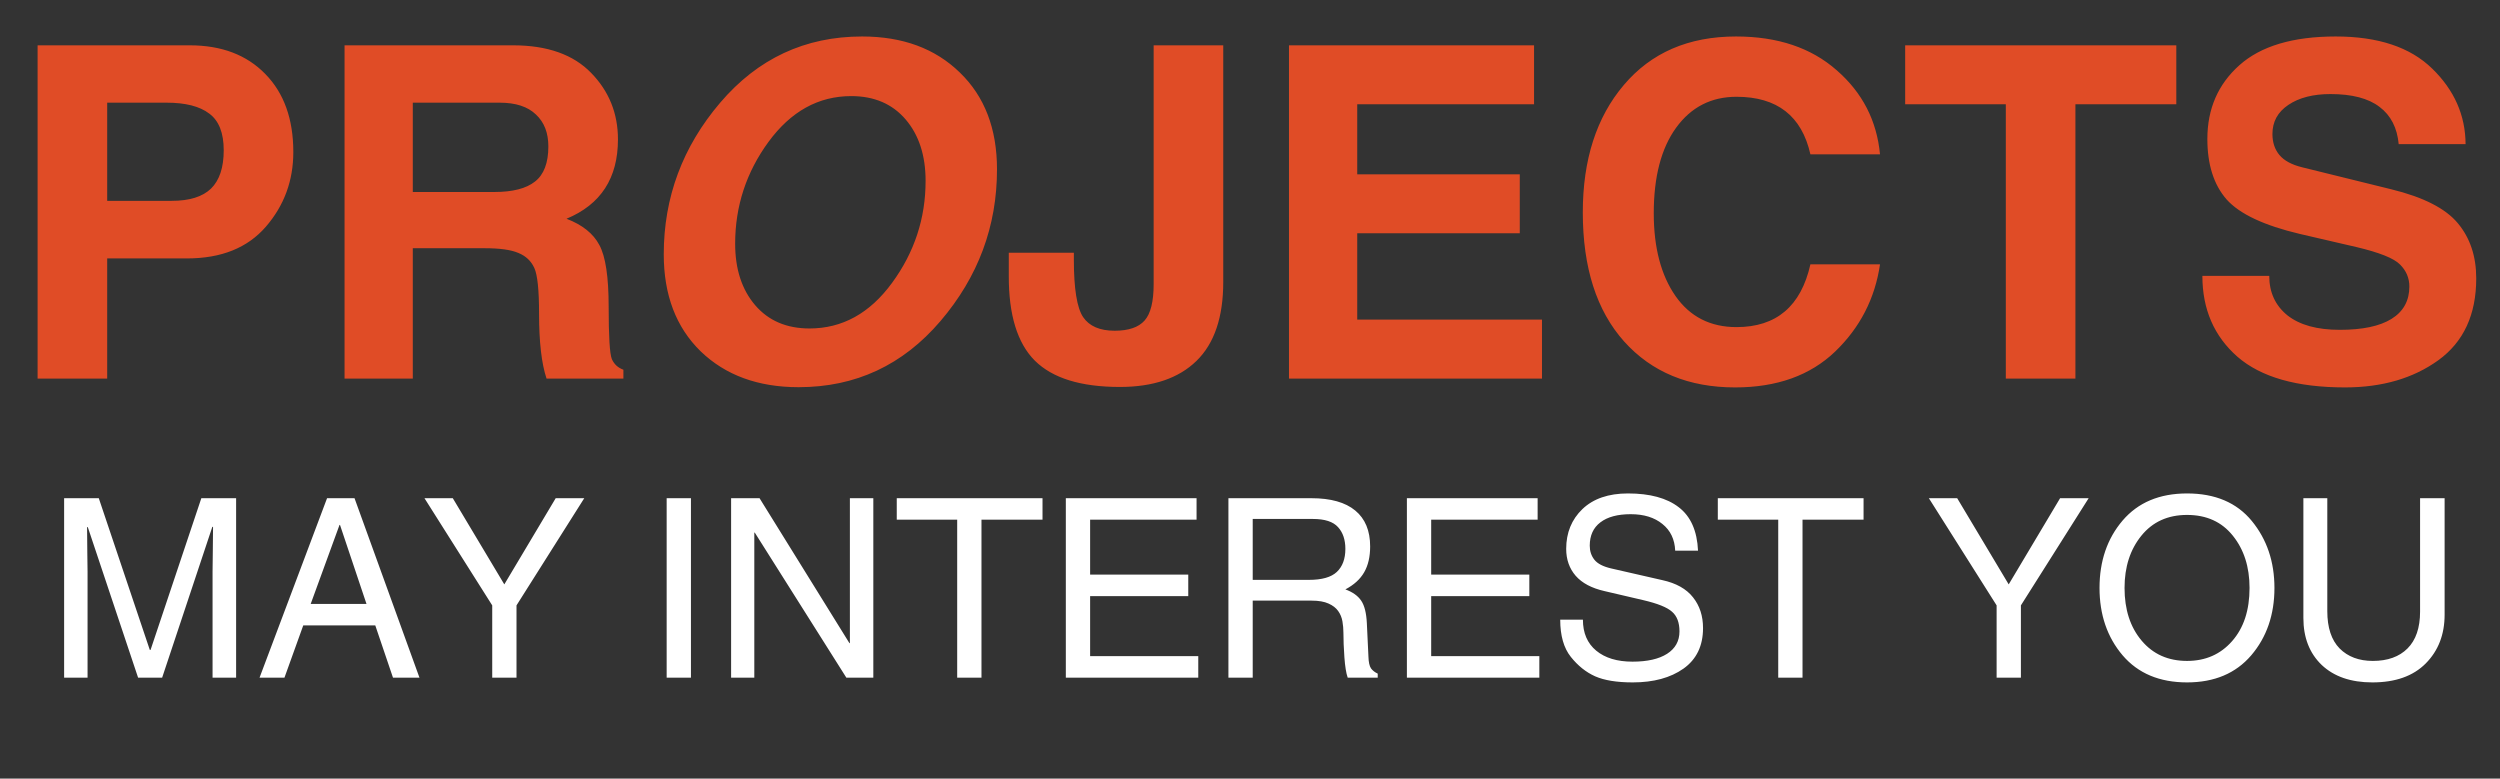
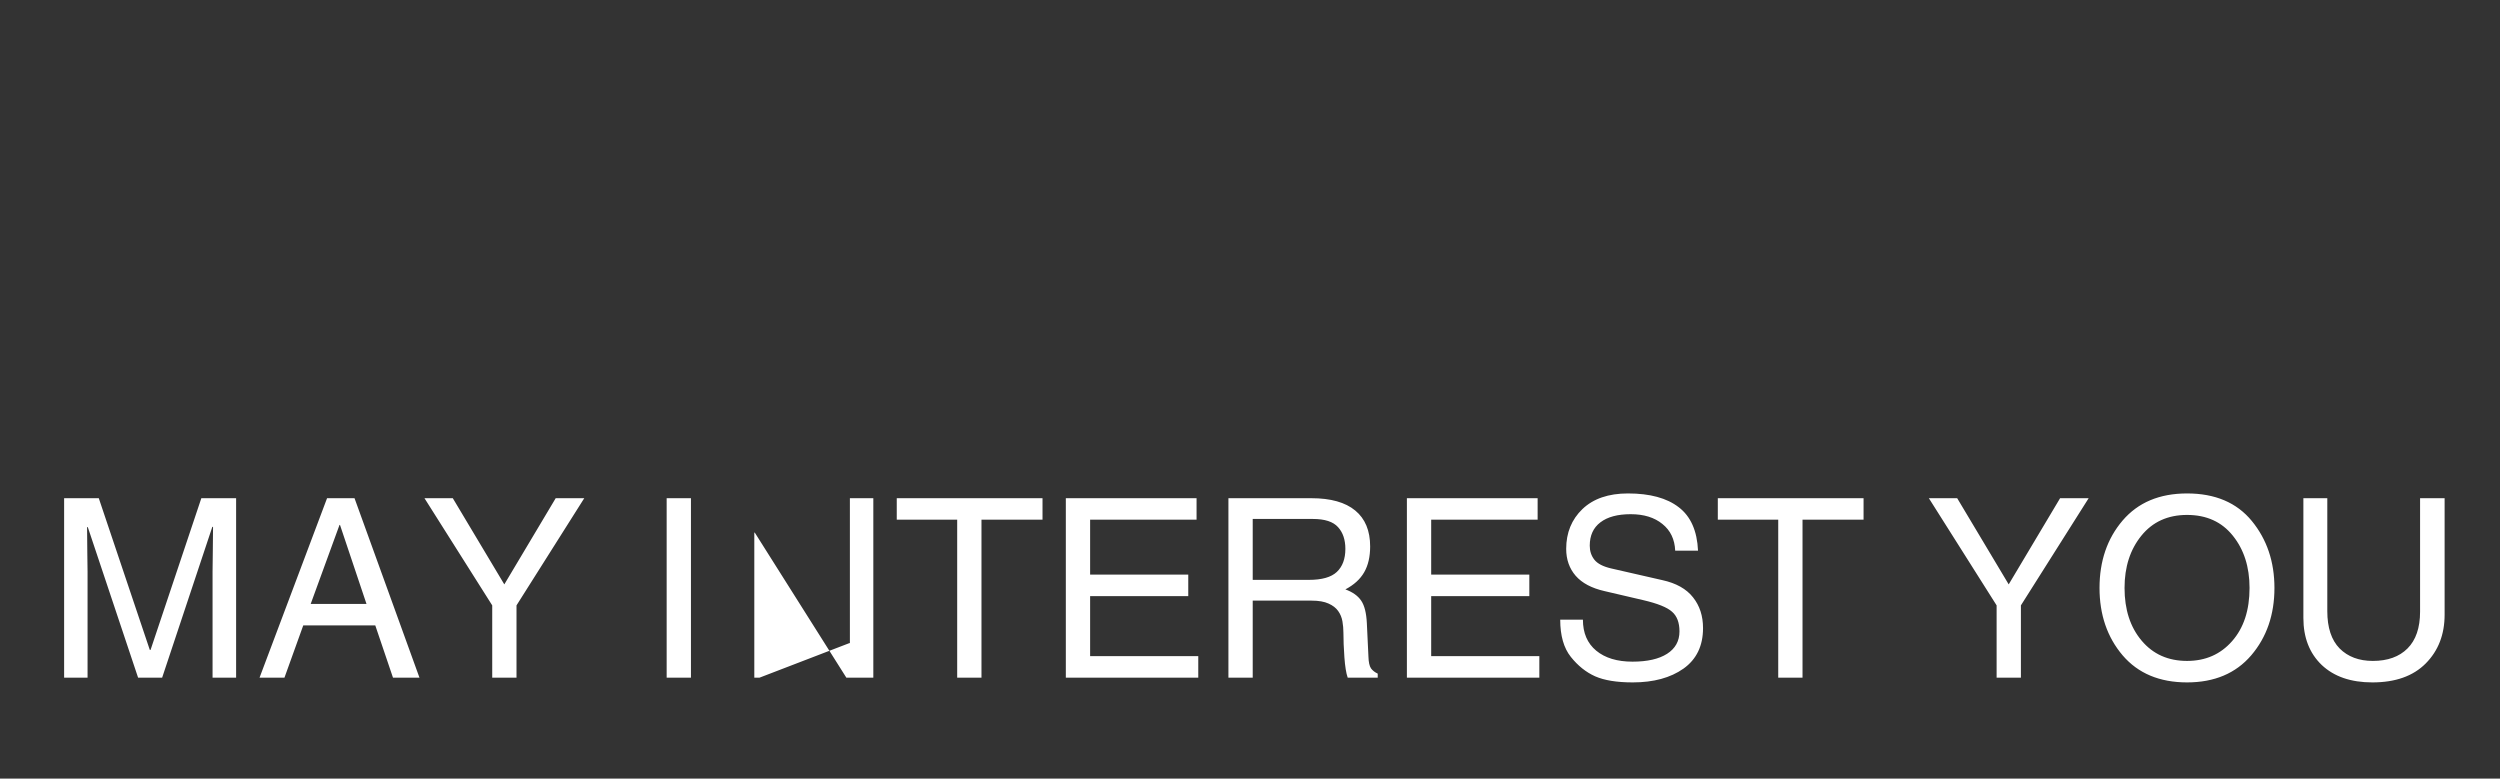
<svg xmlns="http://www.w3.org/2000/svg" width="350" height="109" viewBox="0 0 350 109" fill="none">
  <rect x="0" y="0" width="350" height="109" fill="#333333" stroke="none" />
-   <path d="M29.758 94.871V80.037C29.758 79.843 29.769 78.897 29.792 77.2C29.815 75.491 29.826 74.346 29.826 73.765H29.724L22.7 94.871H19.333L12.292 73.799H12.19C12.19 74.642 12.201 75.844 12.224 77.405C12.246 78.966 12.258 79.843 12.258 80.037V94.871H8.977V69.749H13.83L20.974 90.991H21.076L28.186 69.749H33.056V94.871H29.758ZM51.308 84.548L47.6 73.491H47.531L43.498 84.548H51.308ZM42.456 87.556L39.824 94.871H36.337L45.788 69.749H49.633L58.725 94.871H55.017L52.539 87.556H42.456ZM72.311 94.871H68.911V84.753L59.426 69.749H63.391L70.603 81.814L77.797 69.749H81.796L72.311 84.753V94.871ZM96.733 94.871H93.332V69.749H96.733V94.871ZM118.984 69.749H122.265V94.871H118.488L105.671 74.568H105.603V94.871H102.355V69.749H106.337L118.916 90.034H118.984V69.749ZM134.006 72.756H125.546V69.749H145.952V72.756H137.407V94.871H134.006V72.756ZM167.758 94.871H149.216V69.749H167.519V72.756H152.617V80.447H166.357V83.455H152.617V91.863H167.758V94.871ZM175.38 81.182H183.242C185.065 81.182 186.369 80.811 187.155 80.071C187.953 79.319 188.352 78.242 188.352 76.841C188.352 75.565 188.01 74.551 187.326 73.799C186.643 73.035 185.469 72.654 183.806 72.654H175.38V81.182ZM175.38 94.871H171.979V69.749H183.601C186.301 69.749 188.346 70.324 189.736 71.475C191.126 72.625 191.821 74.3 191.821 76.499C191.821 77.946 191.542 79.154 190.983 80.122C190.425 81.091 189.548 81.888 188.352 82.515C189.377 82.891 190.118 83.42 190.573 84.104C191.029 84.776 191.291 85.824 191.359 87.249L191.582 91.931C191.604 92.706 191.724 93.253 191.94 93.572C192.168 93.879 192.482 94.124 192.88 94.307V94.871H188.676C188.46 94.244 188.306 93.293 188.215 92.017C188.124 90.741 188.078 89.59 188.078 88.564C188.078 88.052 188.033 87.528 187.941 86.992C187.85 86.457 187.651 85.972 187.343 85.54C187.036 85.107 186.586 84.759 185.993 84.497C185.401 84.224 184.603 84.087 183.601 84.087H175.38V94.871ZM215.507 94.871H196.965V69.749H215.268V72.756H200.366V80.447H214.106V83.455H200.366V91.863H215.507V94.871ZM234.528 77.097C234.46 75.502 233.862 74.255 232.734 73.355C231.617 72.443 230.142 71.987 228.308 71.987C226.462 71.987 225.043 72.369 224.052 73.132C223.061 73.884 222.565 74.972 222.565 76.397C222.565 77.16 222.782 77.815 223.215 78.362C223.648 78.909 224.423 79.313 225.539 79.575L232.717 81.216C234.654 81.637 236.089 82.441 237.023 83.626C237.958 84.799 238.425 86.234 238.425 87.932C238.425 90.416 237.513 92.307 235.69 93.606C233.868 94.893 231.498 95.537 228.581 95.537C226.359 95.537 224.605 95.252 223.317 94.683C222.041 94.113 220.908 93.207 219.917 91.965C218.925 90.724 218.43 88.986 218.43 86.753H221.608C221.608 88.621 222.229 90.068 223.471 91.094C224.713 92.119 226.405 92.632 228.547 92.632C230.62 92.632 232.233 92.267 233.383 91.538C234.545 90.797 235.126 89.749 235.126 88.394C235.126 87.163 234.779 86.246 234.084 85.642C233.4 85.027 232.056 84.486 230.051 84.019L224.633 82.754C222.833 82.344 221.489 81.632 220.6 80.618C219.711 79.592 219.267 78.333 219.267 76.841C219.267 74.585 220.025 72.728 221.54 71.269C223.067 69.811 225.192 69.082 227.915 69.082C230.991 69.082 233.361 69.726 235.024 71.013C236.699 72.289 237.599 74.317 237.724 77.097H234.528ZM248.952 72.756H240.493V69.749H260.898V72.756H252.353V94.871H248.952V72.756ZM282.927 94.871H279.526V84.753L270.041 69.749H274.006L281.218 81.814L288.413 69.749H292.412L282.927 84.753V94.871ZM314.936 82.31C314.936 79.37 314.156 76.932 312.595 74.995C311.045 73.058 308.909 72.09 306.186 72.09C303.497 72.09 301.367 73.058 299.794 74.995C298.222 76.932 297.436 79.37 297.436 82.31C297.436 85.34 298.234 87.801 299.829 89.692C301.424 91.584 303.543 92.529 306.186 92.529C308.772 92.529 310.874 91.606 312.492 89.761C314.121 87.915 314.936 85.431 314.936 82.31ZM318.422 82.31C318.422 86.058 317.34 89.203 315.175 91.743C313.011 94.272 310.014 95.537 306.186 95.537C302.335 95.537 299.327 94.272 297.163 91.743C295.009 89.203 293.933 86.058 293.933 82.31C293.933 78.55 295.009 75.405 297.163 72.876C299.327 70.347 302.335 69.082 306.186 69.082C310.128 69.082 313.153 70.37 315.261 72.944C317.368 75.519 318.422 78.641 318.422 82.31ZM342.246 69.749V86.052C342.246 88.832 341.363 91.111 339.597 92.888C337.842 94.654 335.353 95.537 332.128 95.537C329.121 95.537 326.757 94.722 325.036 93.093C323.327 91.453 322.473 89.259 322.473 86.514V69.749H325.822V85.557C325.822 87.87 326.398 89.613 327.548 90.786C328.71 91.948 330.26 92.529 332.197 92.529C334.27 92.529 335.888 91.948 337.05 90.786C338.224 89.613 338.811 87.892 338.811 85.625V69.749H342.246Z" fill="white" />
-   <path d="M24.053 28.117C26.528 28.117 28.359 27.546 29.544 26.403C30.728 25.24 31.321 23.452 31.321 21.04C31.321 18.606 30.644 16.892 29.29 15.898C27.956 14.882 25.968 14.374 23.323 14.374H15.007V28.117H24.053ZM15.007 53H5.264V6.345H26.56C31.003 6.345 34.526 7.678 37.129 10.344C39.753 13.01 41.065 16.66 41.065 21.294C41.065 25.293 39.784 28.773 37.224 31.735C34.664 34.698 30.982 36.179 26.179 36.179H15.007V53ZM69.216 26.879C71.776 26.879 73.67 26.393 74.897 25.419C76.146 24.446 76.77 22.806 76.77 20.5C76.77 18.596 76.188 17.104 75.024 16.025C73.882 14.925 72.189 14.374 69.946 14.374H57.791V26.879H69.216ZM48.237 6.345H71.819C76.622 6.345 80.272 7.635 82.769 10.217C85.265 12.777 86.514 15.877 86.514 19.516C86.514 24.933 84.112 28.636 79.309 30.625C81.531 31.471 83.065 32.698 83.911 34.306C84.779 35.893 85.212 38.771 85.212 42.939C85.212 47.086 85.361 49.53 85.657 50.27C85.974 50.99 86.514 51.487 87.275 51.762V53H76.516C75.818 50.905 75.469 47.88 75.469 43.923C75.469 40.601 75.247 38.464 74.802 37.512C74.358 36.538 73.617 35.84 72.581 35.417C71.565 34.973 69.989 34.751 67.852 34.751H57.791V53H48.237V6.345ZM139.58 23.706C139.58 31.683 136.946 38.76 131.677 44.938C126.409 51.117 119.786 54.206 111.809 54.206C106.139 54.206 101.568 52.535 98.098 49.191C94.649 45.827 92.925 41.299 92.925 35.607C92.925 27.631 95.559 20.553 100.828 14.374C106.096 8.196 112.719 5.107 120.696 5.107C126.366 5.107 130.926 6.789 134.375 10.153C137.845 13.496 139.58 18.014 139.58 23.706ZM119.172 13.454C114.581 13.454 110.719 15.591 107.588 19.865C104.478 24.118 102.922 28.868 102.922 34.116C102.922 37.67 103.853 40.537 105.715 42.717C107.577 44.896 110.116 45.986 113.333 45.986C117.924 45.986 121.775 43.859 124.885 39.606C128.017 35.332 129.583 30.572 129.583 25.324C129.583 21.77 128.652 18.902 126.79 16.723C124.928 14.544 122.389 13.454 119.172 13.454ZM171.255 39.48C171.255 44.41 170.007 48.091 167.51 50.524C165.013 52.958 161.437 54.174 156.782 54.174C151.323 54.174 147.356 52.947 144.88 50.493C142.426 48.038 141.209 44.071 141.23 38.591V35.385H150.339V36.337C150.339 40.421 150.773 43.108 151.641 44.399C152.508 45.669 153.979 46.303 156.052 46.303C157.999 46.303 159.395 45.827 160.242 44.875C161.088 43.923 161.511 42.23 161.511 39.797V6.345H171.255V39.48ZM214.768 14.597H190.012V24.404H212.769V32.656H190.012V44.748H215.879V53H180.459V6.345H214.768V14.597ZM253.457 21.611C252.251 16.236 248.802 13.549 243.11 13.549C239.577 13.549 236.763 14.988 234.668 17.866C232.573 20.743 231.526 24.742 231.526 29.863C231.526 34.666 232.542 38.527 234.573 41.447C236.604 44.346 239.45 45.795 243.11 45.795C248.696 45.795 252.145 42.865 253.457 37.004H263.201C262.502 41.786 260.408 45.859 256.917 49.223C253.425 52.566 248.76 54.238 242.92 54.238C236.403 54.238 231.219 52.09 227.368 47.795C223.517 43.478 221.592 37.459 221.592 29.736C221.592 22.351 223.507 16.406 227.336 11.899C231.166 7.371 236.403 5.107 243.047 5.107C248.866 5.107 253.563 6.683 257.139 9.836C260.736 12.967 262.756 16.892 263.201 21.611H253.457ZM290.559 53H280.815V14.597H266.724V6.345H304.683V14.597H290.559V53ZM317.695 38.623C317.695 40.929 318.542 42.77 320.234 44.145C321.948 45.499 324.392 46.176 327.566 46.176C330.74 46.176 333.152 45.669 334.802 44.653C336.474 43.616 337.31 42.103 337.31 40.114C337.31 38.929 336.876 37.903 336.008 37.036C335.162 36.168 333.131 35.353 329.915 34.592L321.98 32.751C316.965 31.566 313.548 29.958 311.729 27.927C309.93 25.874 309.031 23.05 309.031 19.453C309.031 15.242 310.522 11.804 313.506 9.138C316.51 6.451 321.007 5.107 326.995 5.107C332.94 5.107 337.447 6.609 340.515 9.614C343.604 12.618 345.16 16.141 345.181 20.183H335.818C335.606 17.898 334.718 16.162 333.152 14.977C331.586 13.771 329.29 13.168 326.265 13.168C323.831 13.168 321.864 13.676 320.361 14.692C318.88 15.686 318.14 17.041 318.14 18.754C318.14 19.939 318.468 20.923 319.124 21.706C319.779 22.489 320.837 23.06 322.297 23.42L334.771 26.498C339.277 27.599 342.388 29.186 344.102 31.259C345.815 33.312 346.672 35.883 346.672 38.972C346.672 44.05 344.906 47.869 341.372 50.429C337.86 52.968 333.501 54.238 328.296 54.238C321.567 54.238 316.553 52.81 313.252 49.953C309.972 47.075 308.333 43.299 308.333 38.623H317.695Z" fill="#E04C26" />
+   <path d="M29.758 94.871V80.037C29.758 79.843 29.769 78.897 29.792 77.2C29.815 75.491 29.826 74.346 29.826 73.765H29.724L22.7 94.871H19.333L12.292 73.799H12.19C12.19 74.642 12.201 75.844 12.224 77.405C12.246 78.966 12.258 79.843 12.258 80.037V94.871H8.977V69.749H13.83L20.974 90.991H21.076L28.186 69.749H33.056V94.871H29.758ZM51.308 84.548L47.6 73.491H47.531L43.498 84.548H51.308ZM42.456 87.556L39.824 94.871H36.337L45.788 69.749H49.633L58.725 94.871H55.017L52.539 87.556H42.456ZM72.311 94.871H68.911V84.753L59.426 69.749H63.391L70.603 81.814L77.797 69.749H81.796L72.311 84.753V94.871ZM96.733 94.871H93.332V69.749H96.733V94.871ZM118.984 69.749H122.265V94.871H118.488L105.671 74.568H105.603V94.871H102.355H106.337L118.916 90.034H118.984V69.749ZM134.006 72.756H125.546V69.749H145.952V72.756H137.407V94.871H134.006V72.756ZM167.758 94.871H149.216V69.749H167.519V72.756H152.617V80.447H166.357V83.455H152.617V91.863H167.758V94.871ZM175.38 81.182H183.242C185.065 81.182 186.369 80.811 187.155 80.071C187.953 79.319 188.352 78.242 188.352 76.841C188.352 75.565 188.01 74.551 187.326 73.799C186.643 73.035 185.469 72.654 183.806 72.654H175.38V81.182ZM175.38 94.871H171.979V69.749H183.601C186.301 69.749 188.346 70.324 189.736 71.475C191.126 72.625 191.821 74.3 191.821 76.499C191.821 77.946 191.542 79.154 190.983 80.122C190.425 81.091 189.548 81.888 188.352 82.515C189.377 82.891 190.118 83.42 190.573 84.104C191.029 84.776 191.291 85.824 191.359 87.249L191.582 91.931C191.604 92.706 191.724 93.253 191.94 93.572C192.168 93.879 192.482 94.124 192.88 94.307V94.871H188.676C188.46 94.244 188.306 93.293 188.215 92.017C188.124 90.741 188.078 89.59 188.078 88.564C188.078 88.052 188.033 87.528 187.941 86.992C187.85 86.457 187.651 85.972 187.343 85.54C187.036 85.107 186.586 84.759 185.993 84.497C185.401 84.224 184.603 84.087 183.601 84.087H175.38V94.871ZM215.507 94.871H196.965V69.749H215.268V72.756H200.366V80.447H214.106V83.455H200.366V91.863H215.507V94.871ZM234.528 77.097C234.46 75.502 233.862 74.255 232.734 73.355C231.617 72.443 230.142 71.987 228.308 71.987C226.462 71.987 225.043 72.369 224.052 73.132C223.061 73.884 222.565 74.972 222.565 76.397C222.565 77.16 222.782 77.815 223.215 78.362C223.648 78.909 224.423 79.313 225.539 79.575L232.717 81.216C234.654 81.637 236.089 82.441 237.023 83.626C237.958 84.799 238.425 86.234 238.425 87.932C238.425 90.416 237.513 92.307 235.69 93.606C233.868 94.893 231.498 95.537 228.581 95.537C226.359 95.537 224.605 95.252 223.317 94.683C222.041 94.113 220.908 93.207 219.917 91.965C218.925 90.724 218.43 88.986 218.43 86.753H221.608C221.608 88.621 222.229 90.068 223.471 91.094C224.713 92.119 226.405 92.632 228.547 92.632C230.62 92.632 232.233 92.267 233.383 91.538C234.545 90.797 235.126 89.749 235.126 88.394C235.126 87.163 234.779 86.246 234.084 85.642C233.4 85.027 232.056 84.486 230.051 84.019L224.633 82.754C222.833 82.344 221.489 81.632 220.6 80.618C219.711 79.592 219.267 78.333 219.267 76.841C219.267 74.585 220.025 72.728 221.54 71.269C223.067 69.811 225.192 69.082 227.915 69.082C230.991 69.082 233.361 69.726 235.024 71.013C236.699 72.289 237.599 74.317 237.724 77.097H234.528ZM248.952 72.756H240.493V69.749H260.898V72.756H252.353V94.871H248.952V72.756ZM282.927 94.871H279.526V84.753L270.041 69.749H274.006L281.218 81.814L288.413 69.749H292.412L282.927 84.753V94.871ZM314.936 82.31C314.936 79.37 314.156 76.932 312.595 74.995C311.045 73.058 308.909 72.09 306.186 72.09C303.497 72.09 301.367 73.058 299.794 74.995C298.222 76.932 297.436 79.37 297.436 82.31C297.436 85.34 298.234 87.801 299.829 89.692C301.424 91.584 303.543 92.529 306.186 92.529C308.772 92.529 310.874 91.606 312.492 89.761C314.121 87.915 314.936 85.431 314.936 82.31ZM318.422 82.31C318.422 86.058 317.34 89.203 315.175 91.743C313.011 94.272 310.014 95.537 306.186 95.537C302.335 95.537 299.327 94.272 297.163 91.743C295.009 89.203 293.933 86.058 293.933 82.31C293.933 78.55 295.009 75.405 297.163 72.876C299.327 70.347 302.335 69.082 306.186 69.082C310.128 69.082 313.153 70.37 315.261 72.944C317.368 75.519 318.422 78.641 318.422 82.31ZM342.246 69.749V86.052C342.246 88.832 341.363 91.111 339.597 92.888C337.842 94.654 335.353 95.537 332.128 95.537C329.121 95.537 326.757 94.722 325.036 93.093C323.327 91.453 322.473 89.259 322.473 86.514V69.749H325.822V85.557C325.822 87.87 326.398 89.613 327.548 90.786C328.71 91.948 330.26 92.529 332.197 92.529C334.27 92.529 335.888 91.948 337.05 90.786C338.224 89.613 338.811 87.892 338.811 85.625V69.749H342.246Z" fill="white" />
</svg>